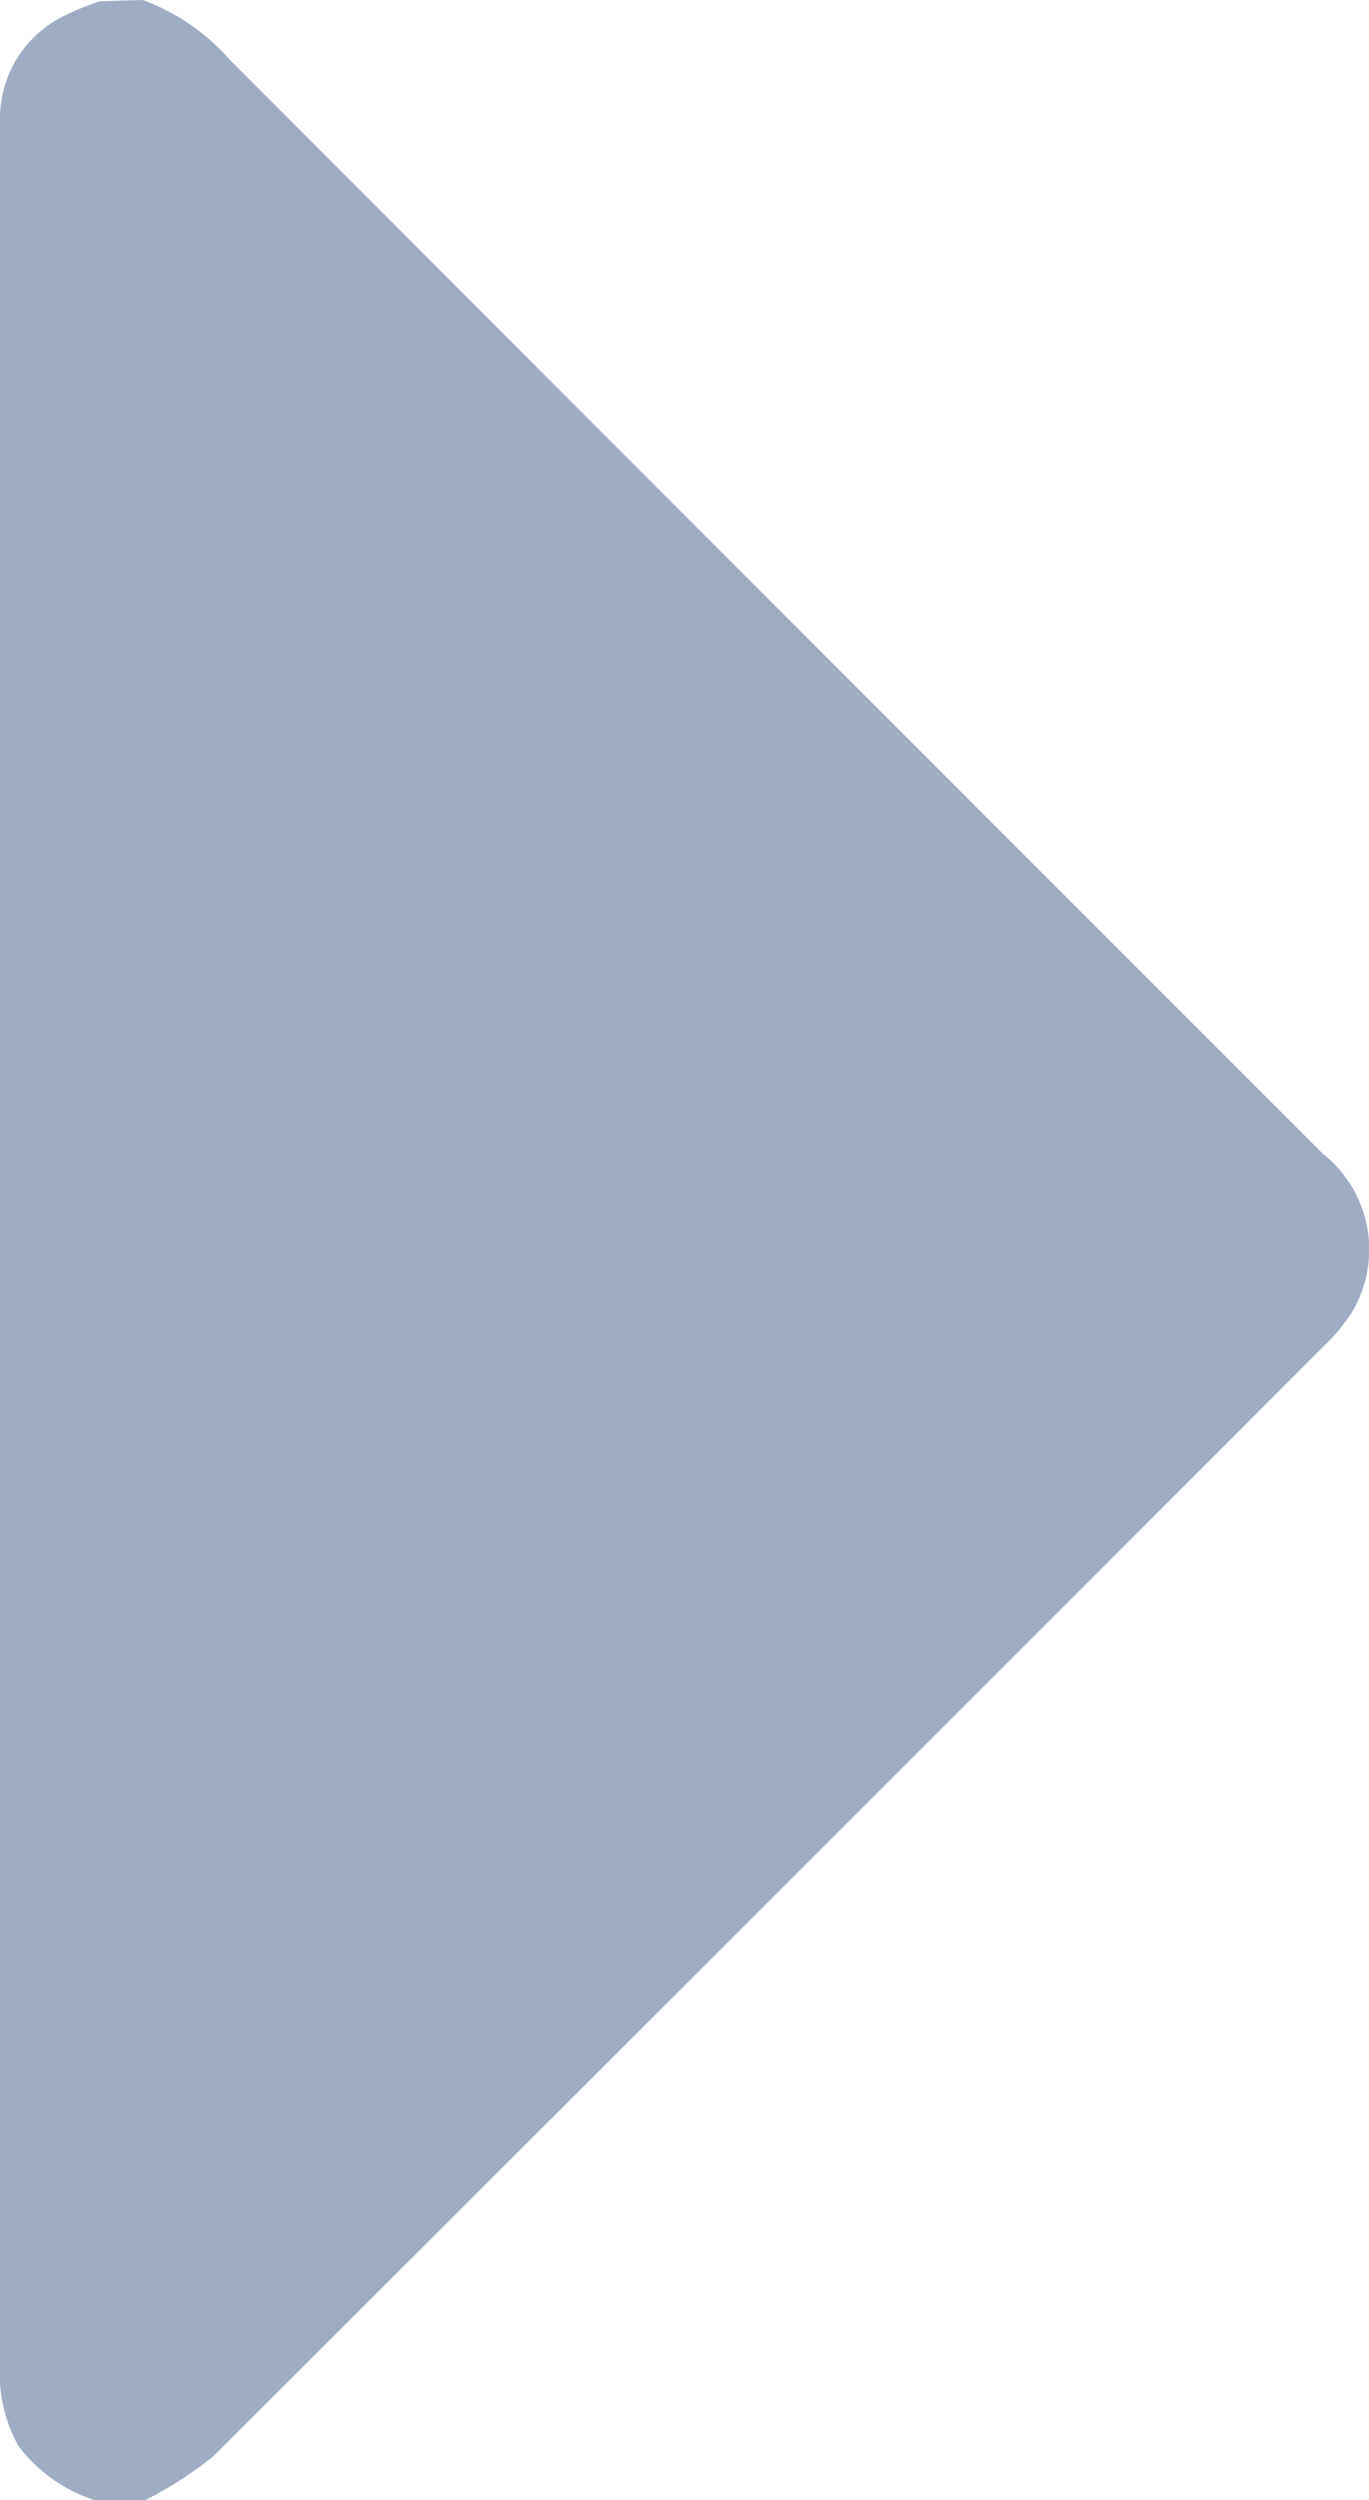
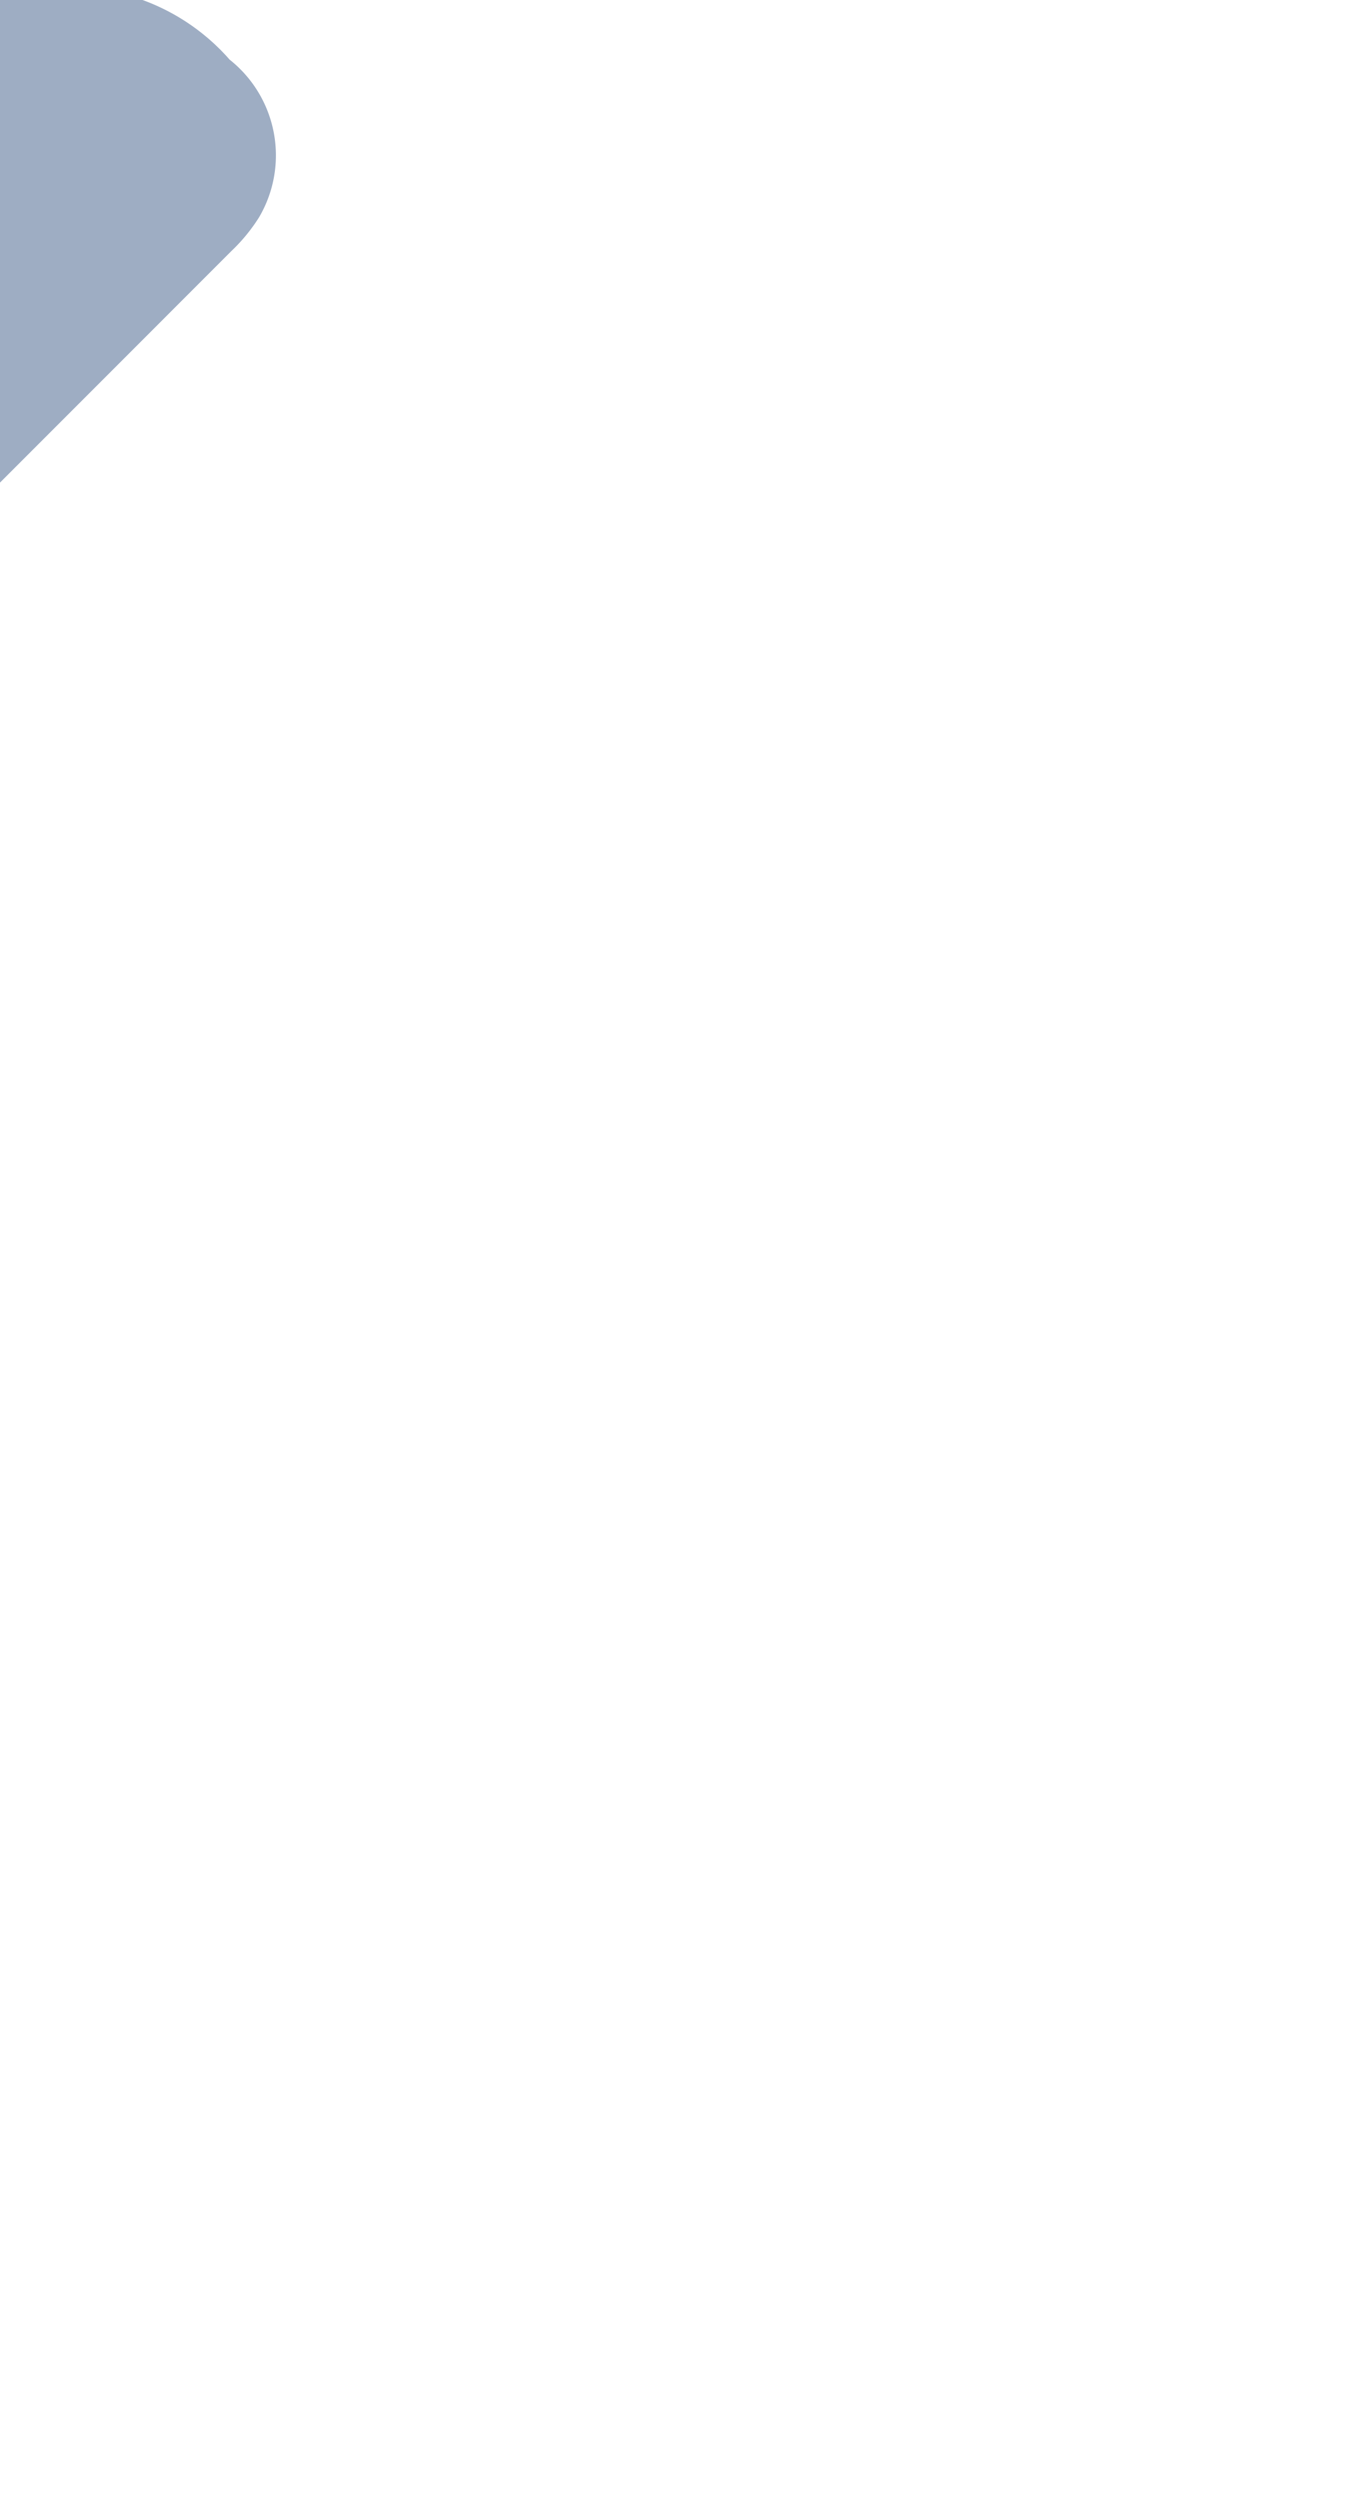
<svg xmlns="http://www.w3.org/2000/svg" width="4.34" height="7.922" viewBox="0 0 4.34 7.922">
-   <path d="M479.115 271.351a.674.674.0 01-.189.276q-1.734 1.732-3.467 3.466a.387.387.0 01-.5.093.557.557.0 01-.107-.088q-1.761-1.76-3.52-3.523a1.218 1.218.0 01-.143-.224v-.139a.494.494.0 01.175-.254.478.478.0 01.267-.059h7.1a.361.361.0 01.339.215c.016.031.028.065.041.1z" transform="translate(-270.899 479.115) rotate(-90)" fill="#9eadc3" fill-rule="evenodd" />
+   <path d="M479.115 271.351a.674.674.0 01-.189.276a.387.387.0 01-.5.093.557.557.0 01-.107-.088q-1.761-1.76-3.52-3.523a1.218 1.218.0 01-.143-.224v-.139a.494.494.0 01.175-.254.478.478.0 01.267-.059h7.1a.361.361.0 01.339.215c.016.031.028.065.041.1z" transform="translate(-270.899 479.115) rotate(-90)" fill="#9eadc3" fill-rule="evenodd" />
</svg>